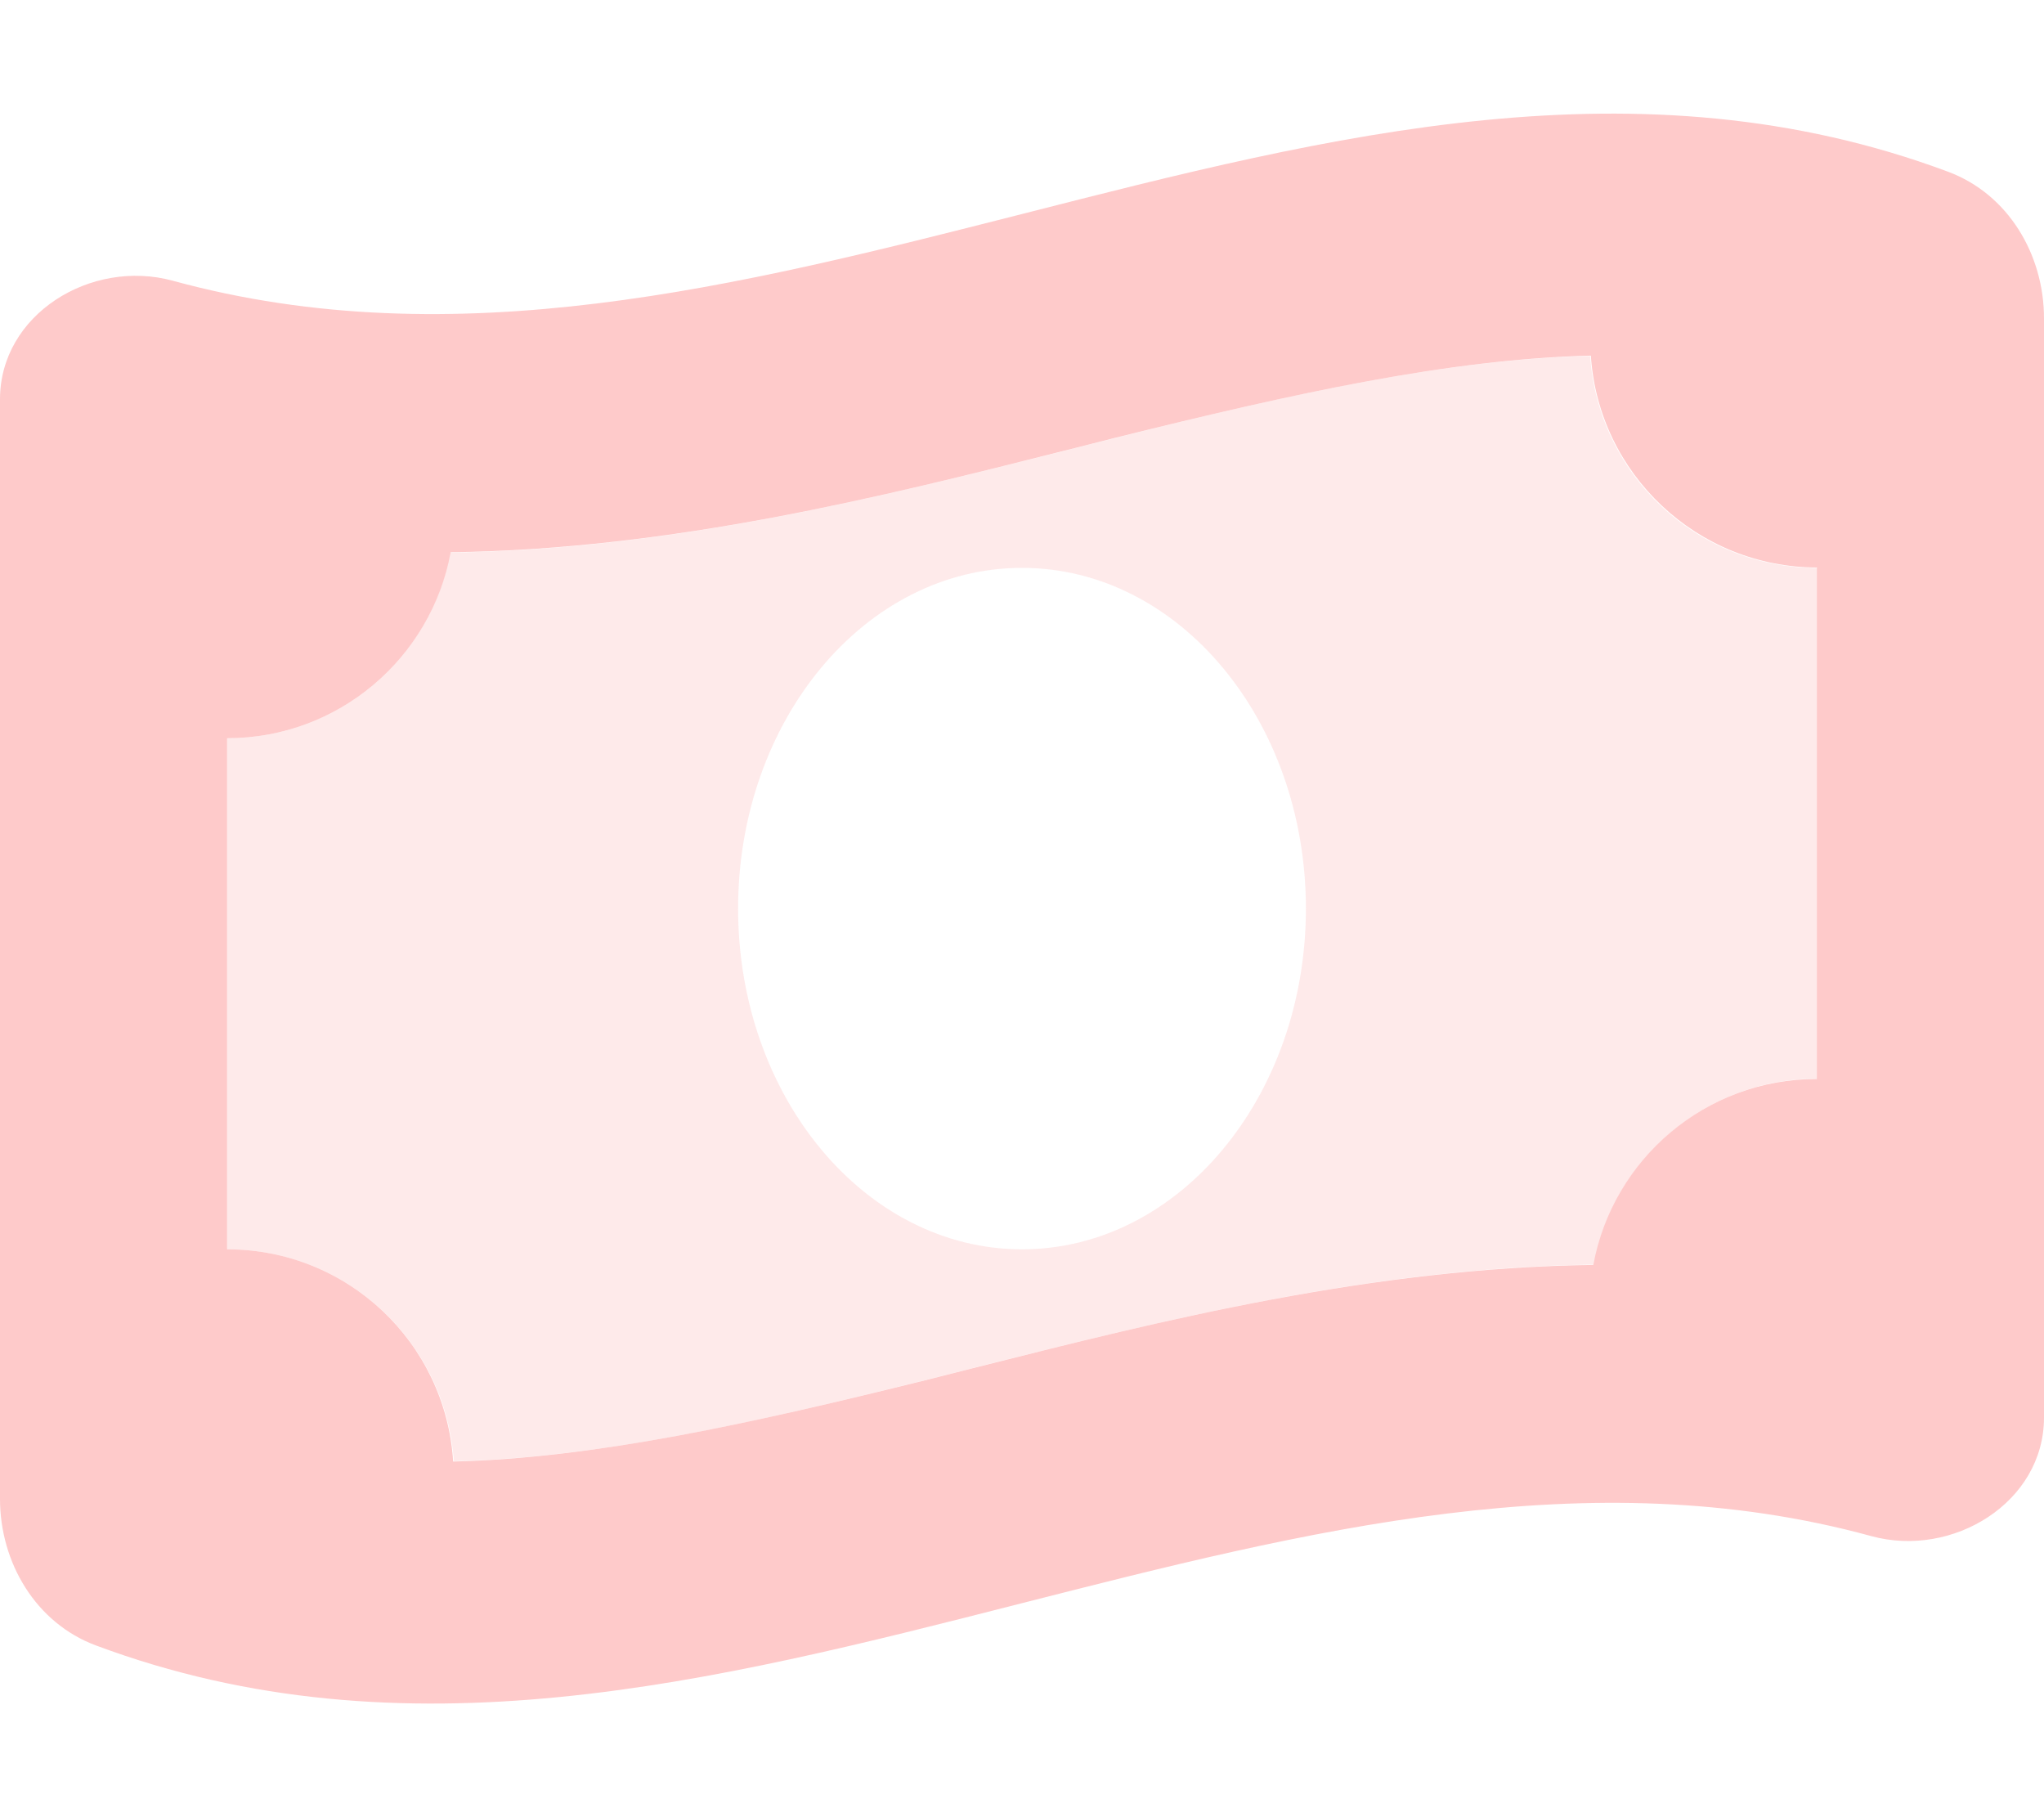
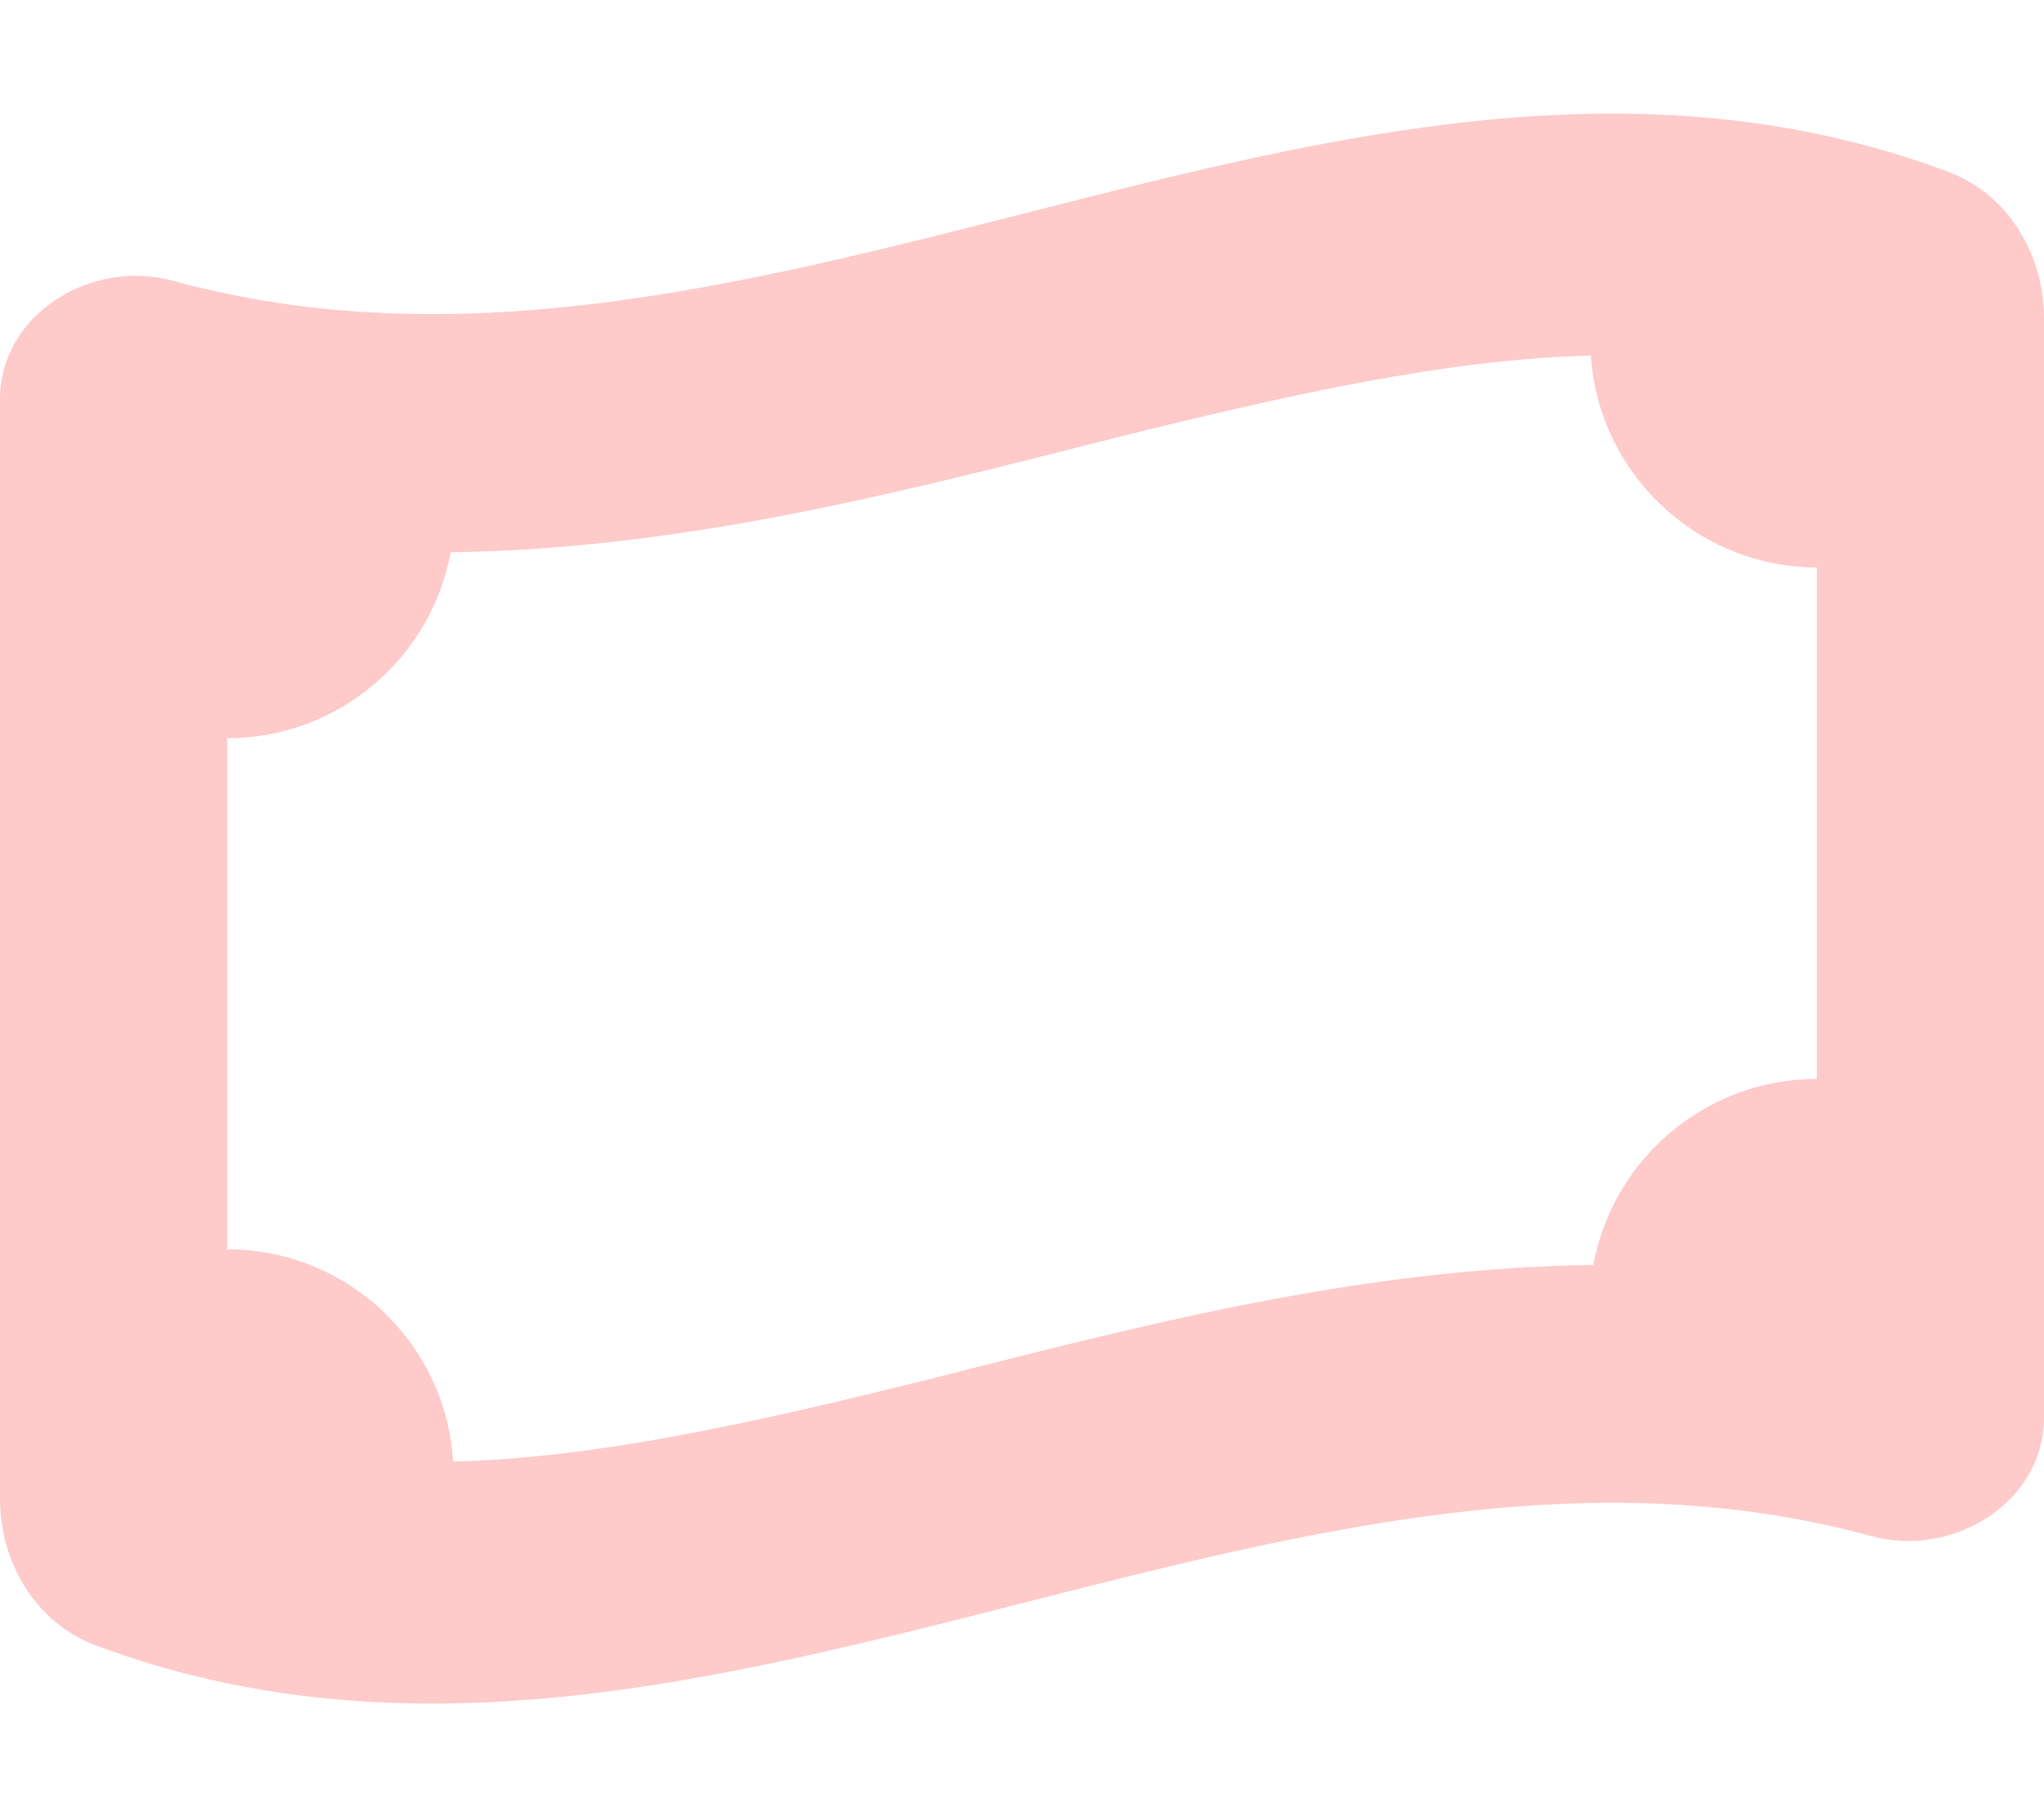
<svg xmlns="http://www.w3.org/2000/svg" fill="#fecaca" viewBox="0 0 576 512">
  <defs>
    <style>.fa-secondary{opacity:.4}</style>
  </defs>
-   <path class="fa-secondary" d="M512 160c-33.9 0-61.6-26.3-63.9-59.7c-40 .9-83.5 10.5-134.2 23.2c-4.6 1.2-9.4 2.3-14.2 3.6l0 0c-51.1 12.8-110.4 27.8-172.9 28.6C121.5 185.4 95.4 208 64 208V352c33.9 0 61.6 26.3 63.9 59.7c40-.9 83.5-10.5 134.2-23.2c4.7-1.2 9.4-2.3 14.2-3.6l0 0c51.1-12.8 110.4-27.8 172.9-28.6c5.5-29.8 31.6-52.4 63-52.4V160zM288 352c-44.2 0-80-43-80-96s35.8-96 80-96s80 43 80 96s-35.8 96-80 96z" />
  <path class="fa-primary" d="M0 112.5V422.3c0 18 10.1 35 27 41.3c87 32.5 174 10.3 261-11.9c79.8-20.3 159.6-40.7 239.3-18.9c23 6.3 48.7-9.5 48.7-33.4V89.7c0-18-10.1-35-27-41.3C462 15.9 375 38.1 288 60.3C208.2 80.6 128.4 100.9 48.7 79.1C25.6 72.8 0 88.6 0 112.5zM512 160V304c-31.4 0-57.5 22.6-63 52.4c-62.5 .8-121.8 15.7-172.9 28.6l0 0c-4.8 1.2-9.5 2.4-14.2 3.6c-50.7 12.6-94.1 22.2-134.2 23.2C125.6 378.3 97.9 352 64 352V208c31.4 0 57.5-22.6 63-52.4c62.5-.8 121.8-15.7 172.9-28.6l0 0c4.8-1.2 9.5-2.4 14.2-3.6c50.7-12.6 94.1-22.2 134.2-23.2c2.2 33.3 30 59.7 63.9 59.7z" />
</svg>